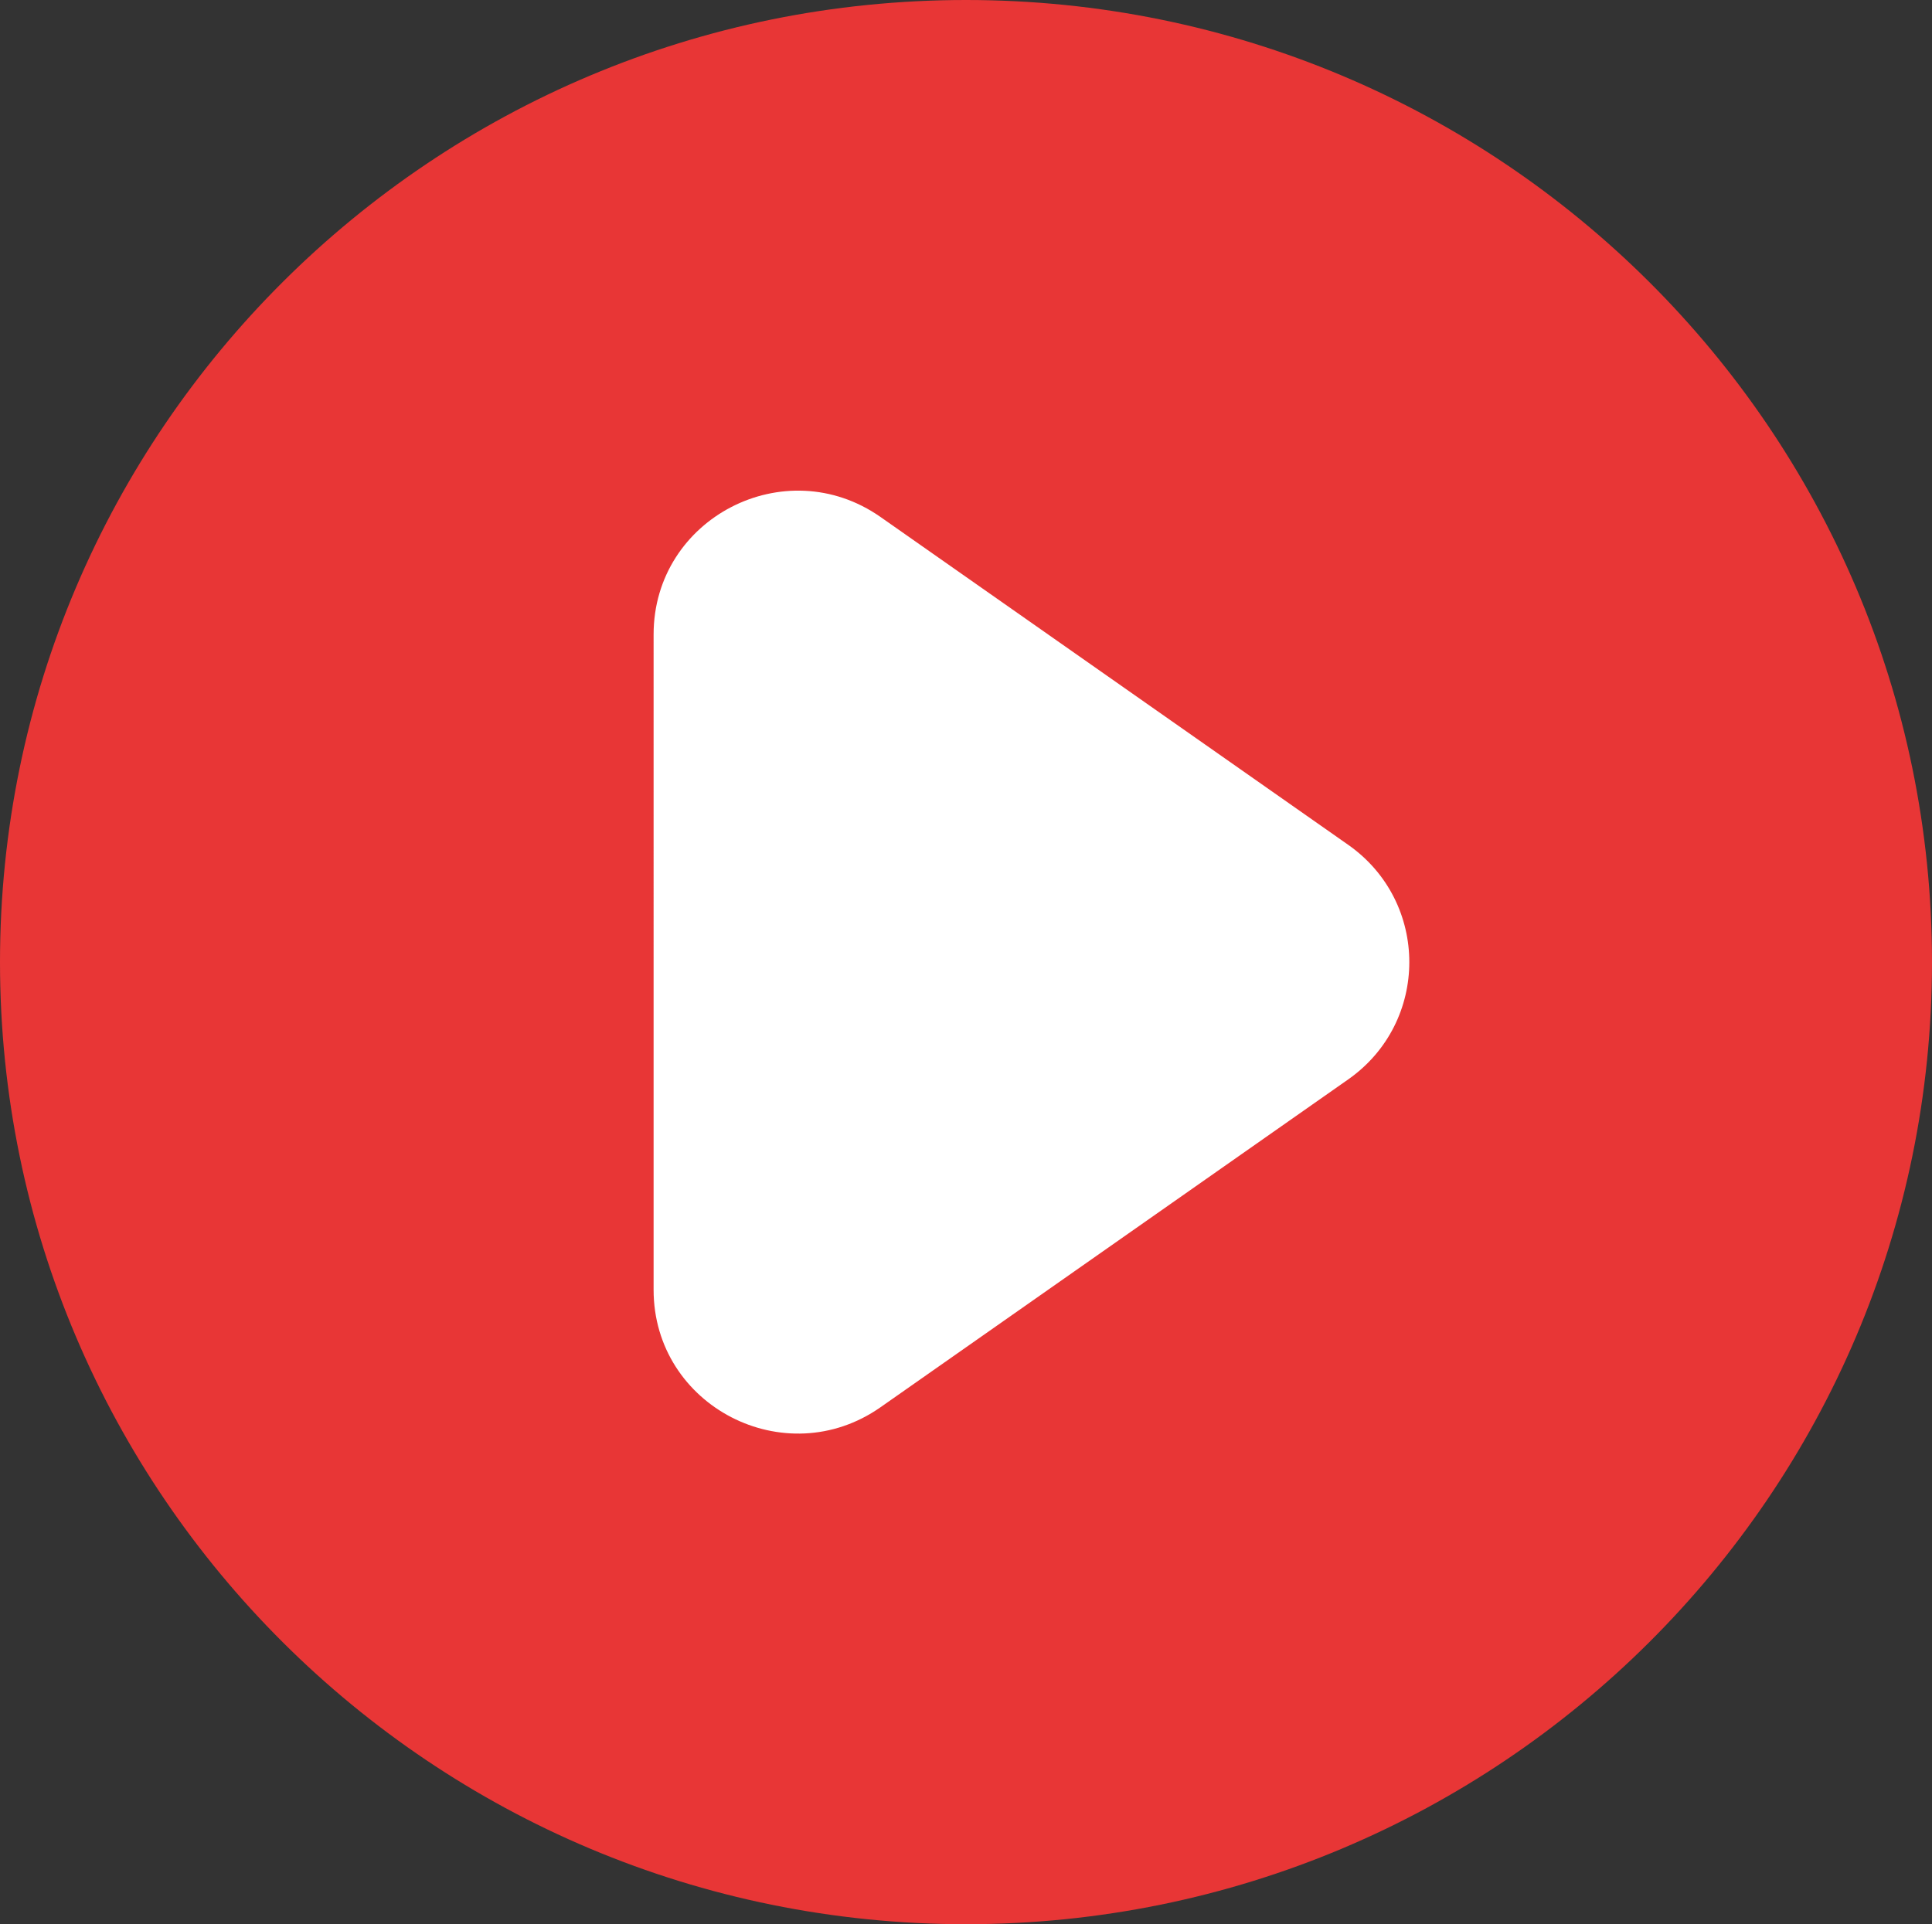
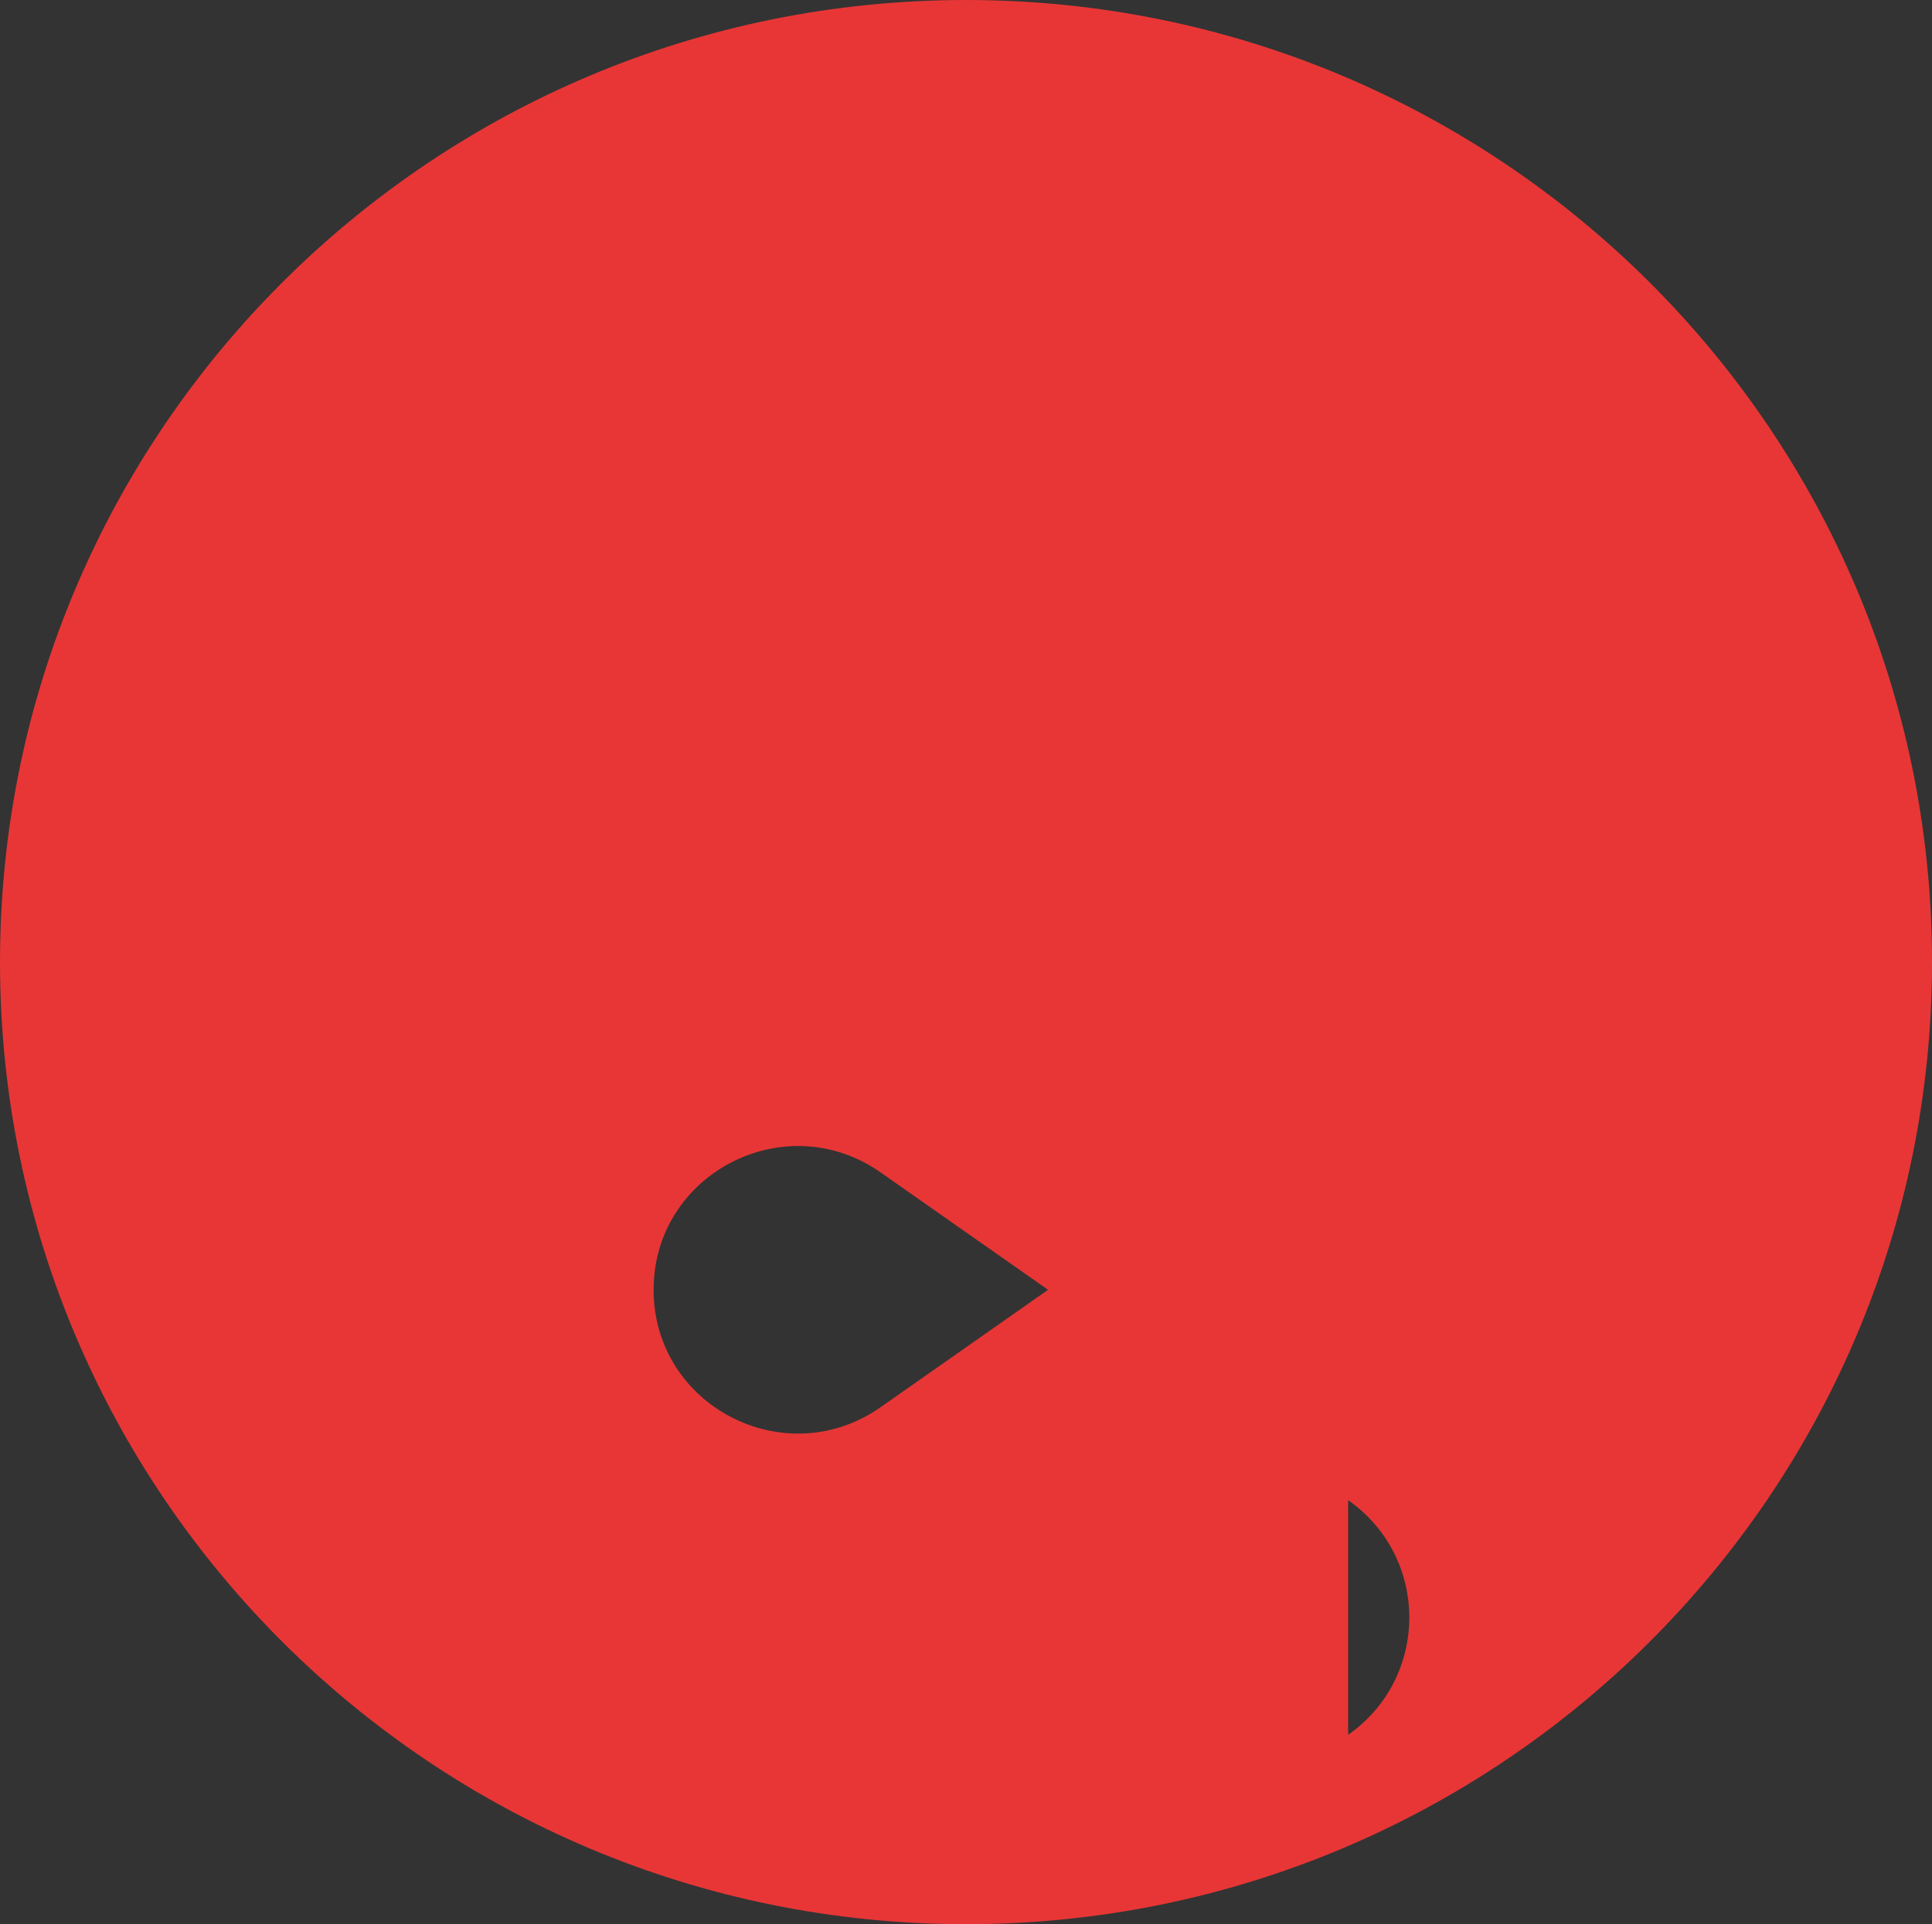
<svg xmlns="http://www.w3.org/2000/svg" id="Objects" viewBox="0 0 987.1 983.27">
  <rect x="0" y="0" width="987.1" height="983.27" fill="#333333" stroke="none" />
-   <polygon points="274.1 238.27 317.1 755.27 600.1 762.27 792.1 532.27 785.1 418.27 586.1 273.27 455.1 195.27 274.1 238.27" fill="#fff" />
-   <path d="M493.55,0C220.97,0,0,220.12,0,491.63s220.97,491.63,493.55,491.63,493.55-220.12,493.55-491.63S766.12,0,493.55,0Zm195.25,551.59l-238.89,167.48c-48.77,34.19-115.97-.56-115.97-59.99V324.19c0-59.42,67.2-94.18,115.97-59.99l238.89,167.48c41.66,29.21,41.66,90.7,0,119.91Z" fill="#e83636" />
+   <path d="M493.55,0C220.97,0,0,220.12,0,491.63s220.97,491.63,493.55,491.63,493.55-220.12,493.55-491.63S766.12,0,493.55,0Zm195.25,551.59l-238.89,167.48c-48.77,34.19-115.97-.56-115.97-59.99c0-59.42,67.2-94.18,115.97-59.99l238.89,167.48c41.66,29.21,41.66,90.7,0,119.91Z" fill="#e83636" />
</svg>